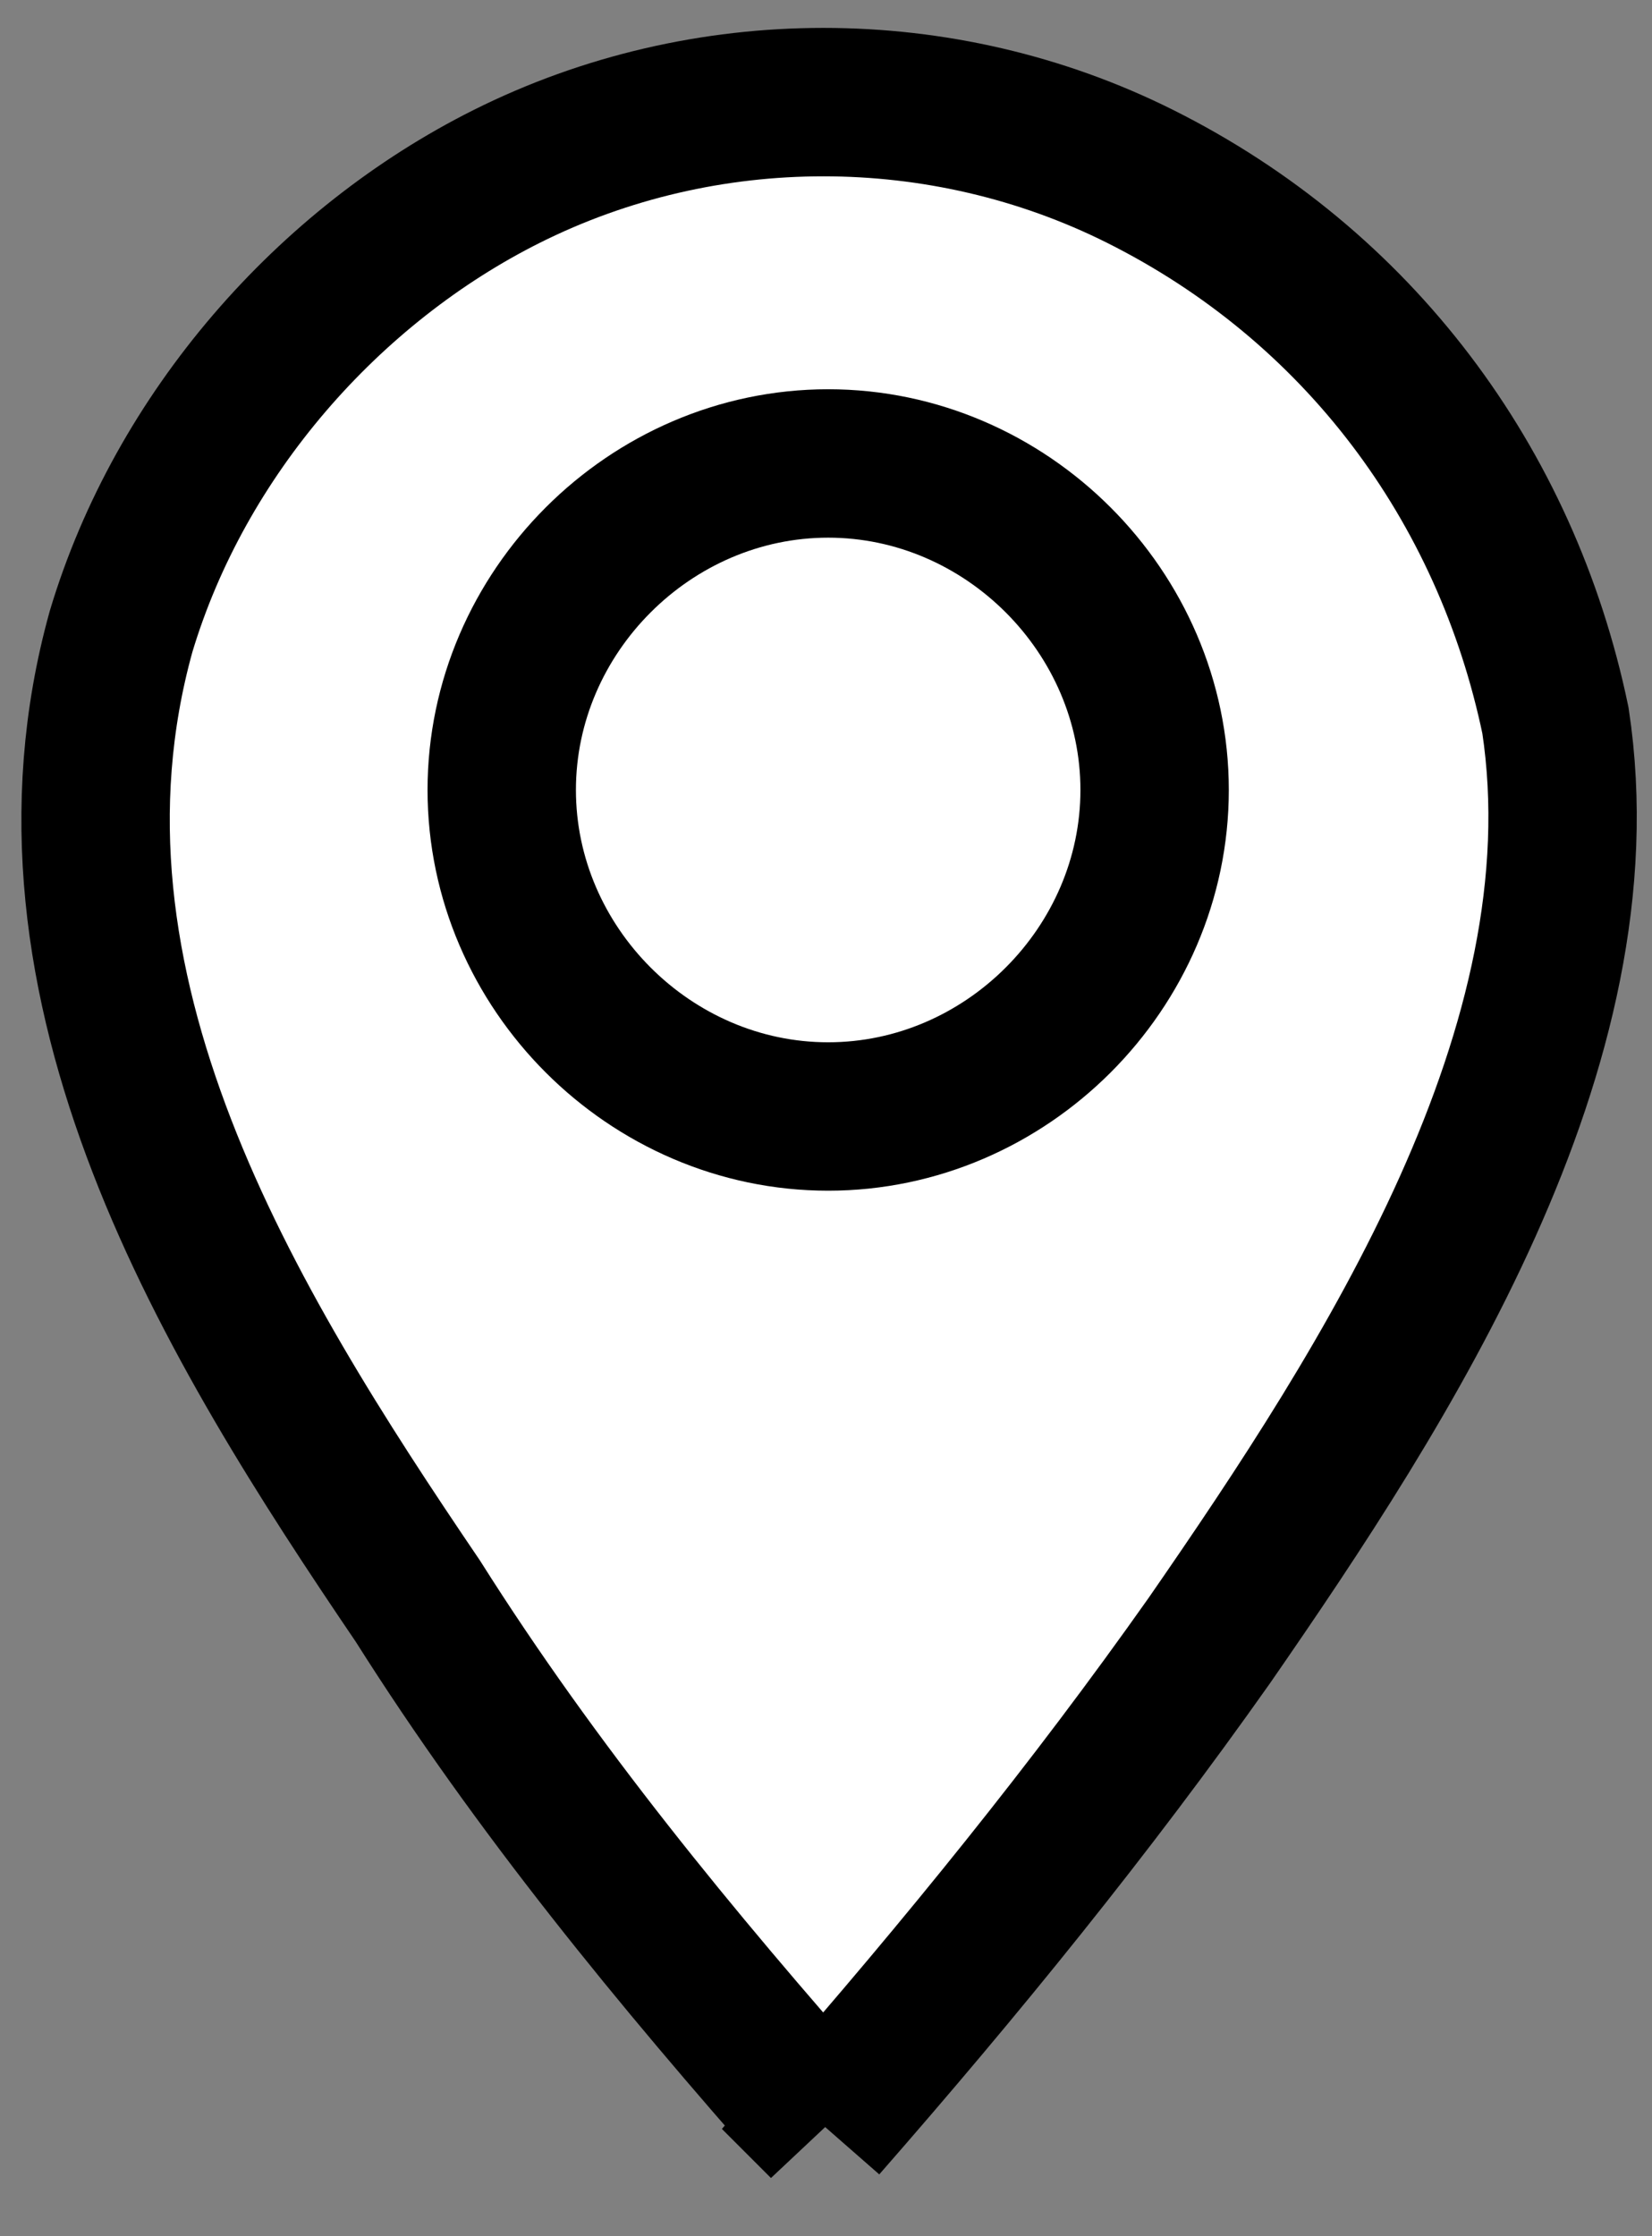
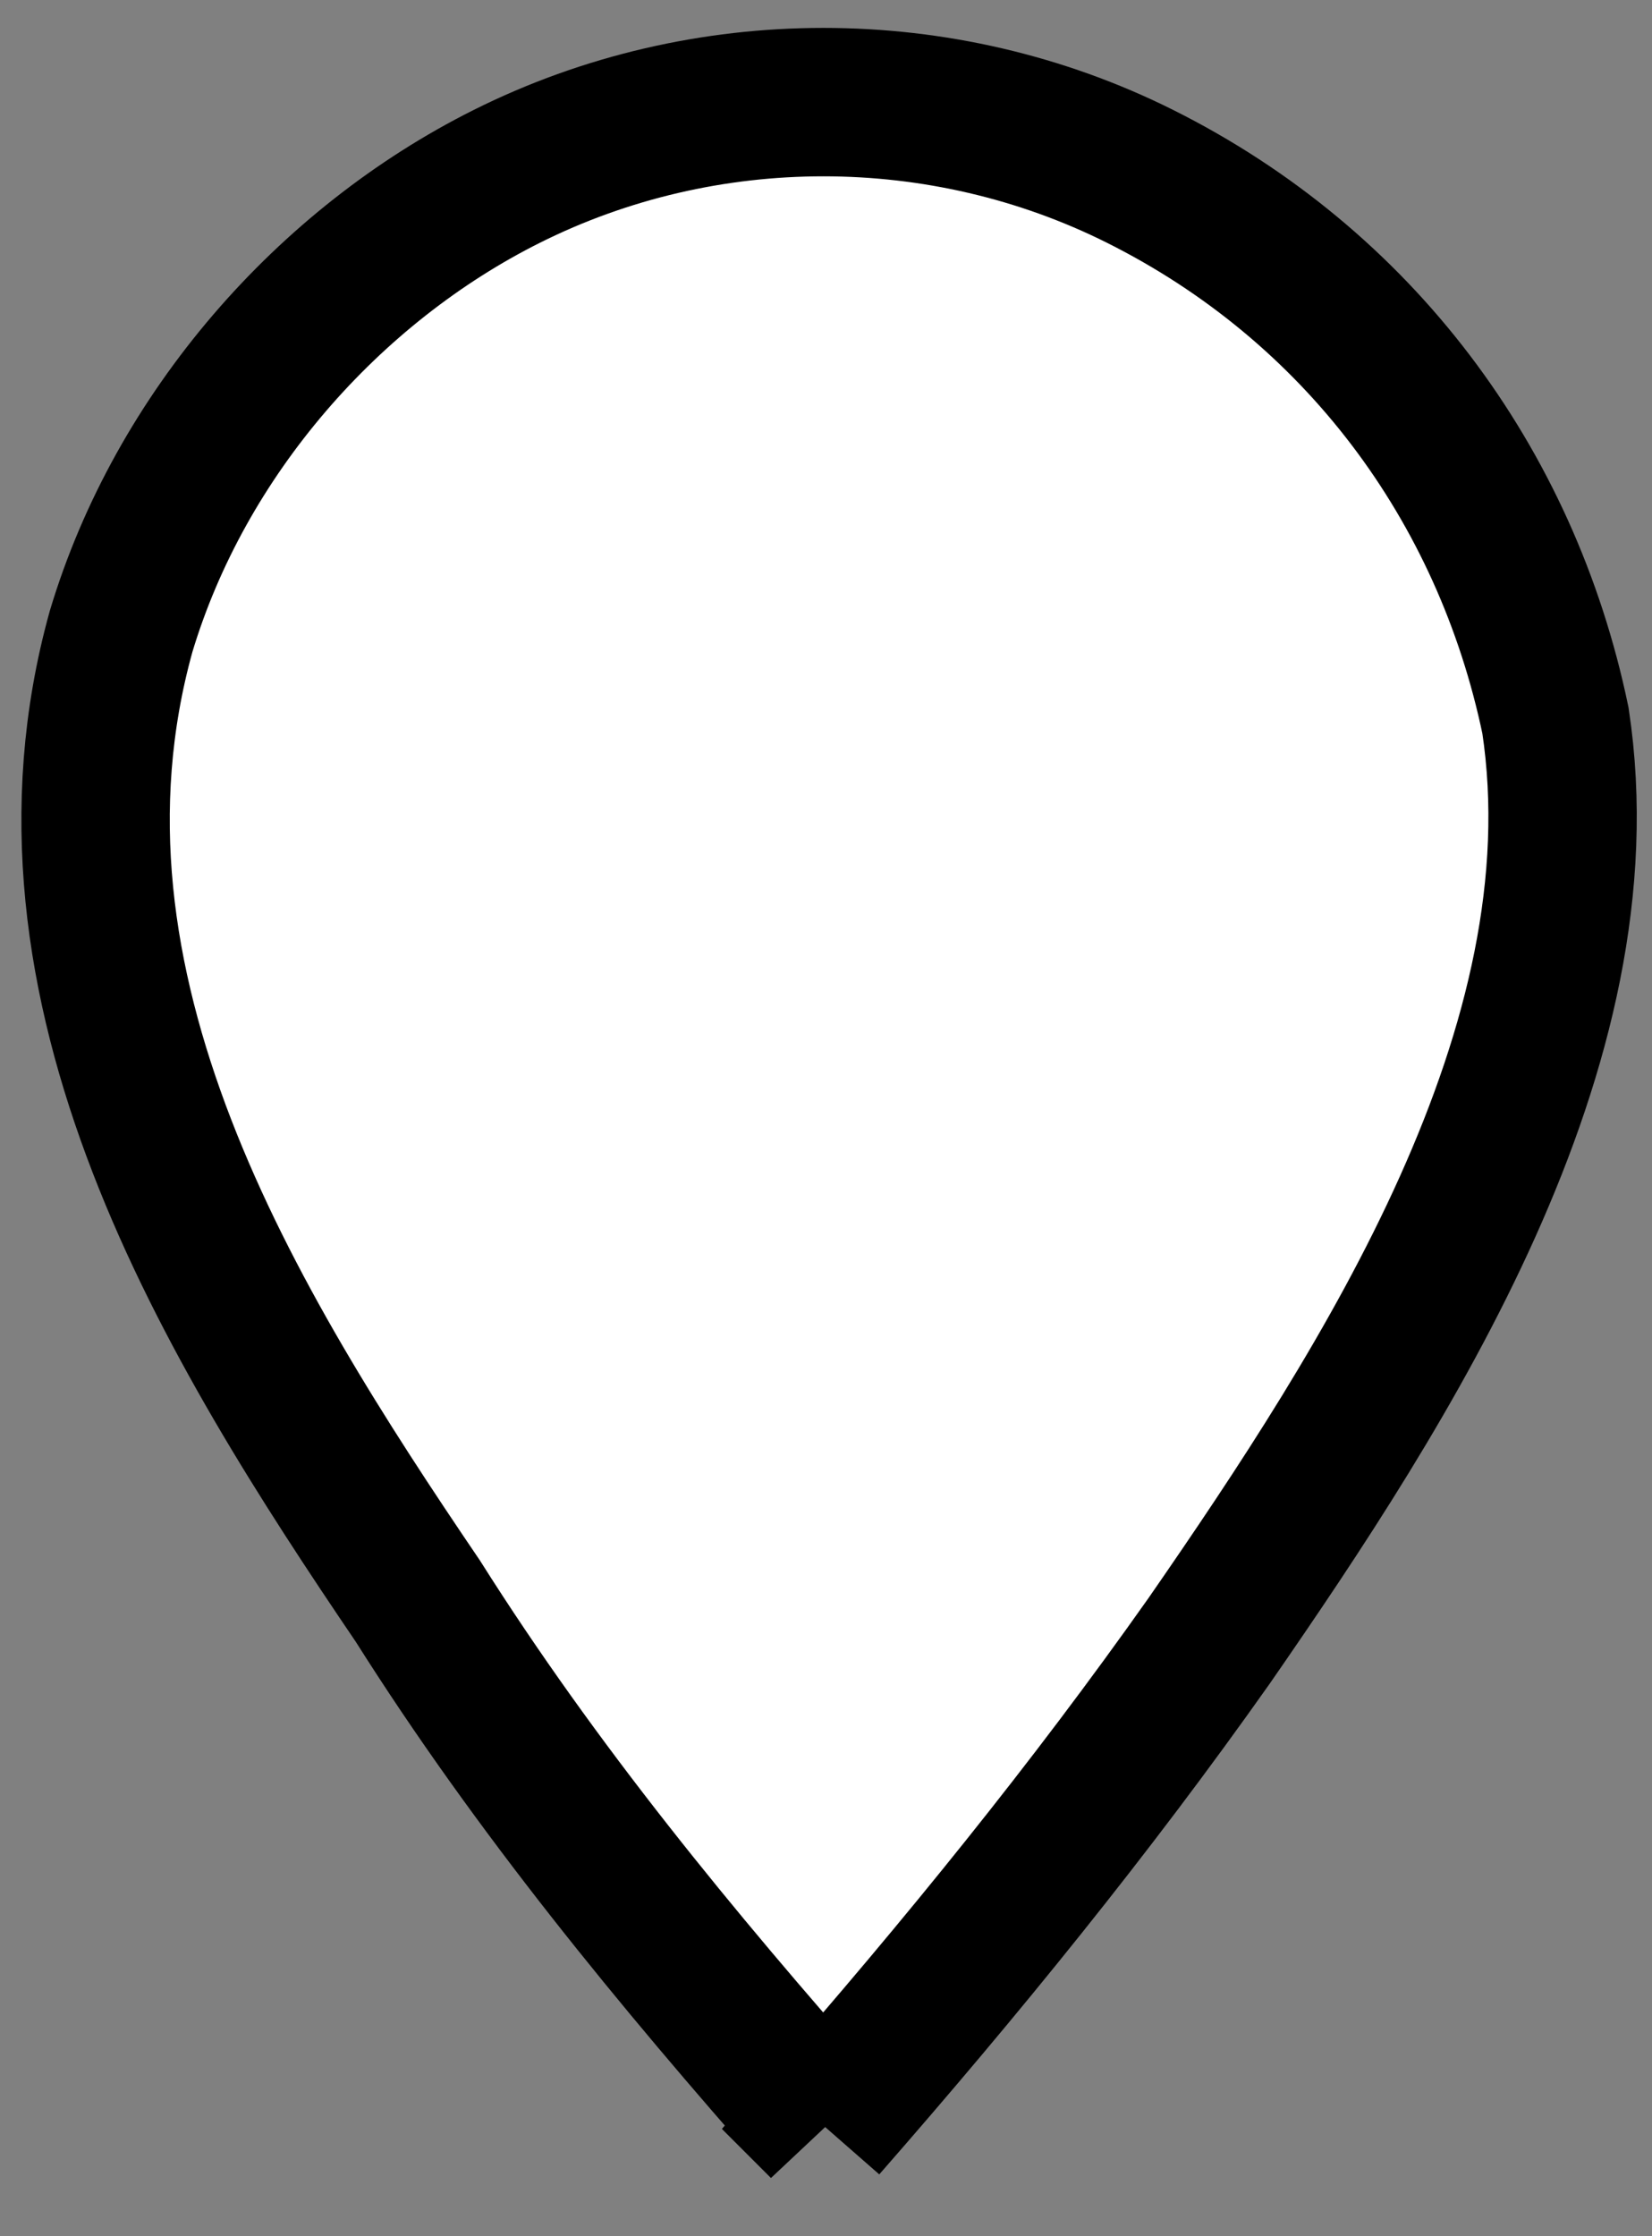
<svg xmlns="http://www.w3.org/2000/svg" enable-background="new 0 0 16.7 22.6" viewBox="0 0 16.7 22.6">
  <rect x="0" y="0" width="16.7" height="22.6" fill="#808080" stroke="none" />
  <g stroke="#000" stroke-width="1.5" transform="translate(-1280.028 -1773.516)">
    <path d="m7.4 20.3c-1.5-1.7-2.9-3.4-4.1-5.3-1.9-2.8-4-6.2-3-9.8.6-2 2.1-3.7 3.9-4.6 2-1 4.4-1 6.4 0 2.2 1.1 3.7 3.1 4.2 5.5.5 3.3-1.7 6.7-3.5 9.3-1.2 1.7-2.5 3.3-3.9 4.9z" fill="#fff" stroke-miterlimit="10" transform="translate(1280.952 1774.698)" />
-     <path d="m1288.4 1784.8c1.8 0 3.3-1.5 3.3-3.3 0-1.8-1.5-3.3-3.3-3.3-1.8 0-3.3 1.5-3.3 3.3s1.5 3.3 3.3 3.3z" fill="none" />
  </g>
</svg>